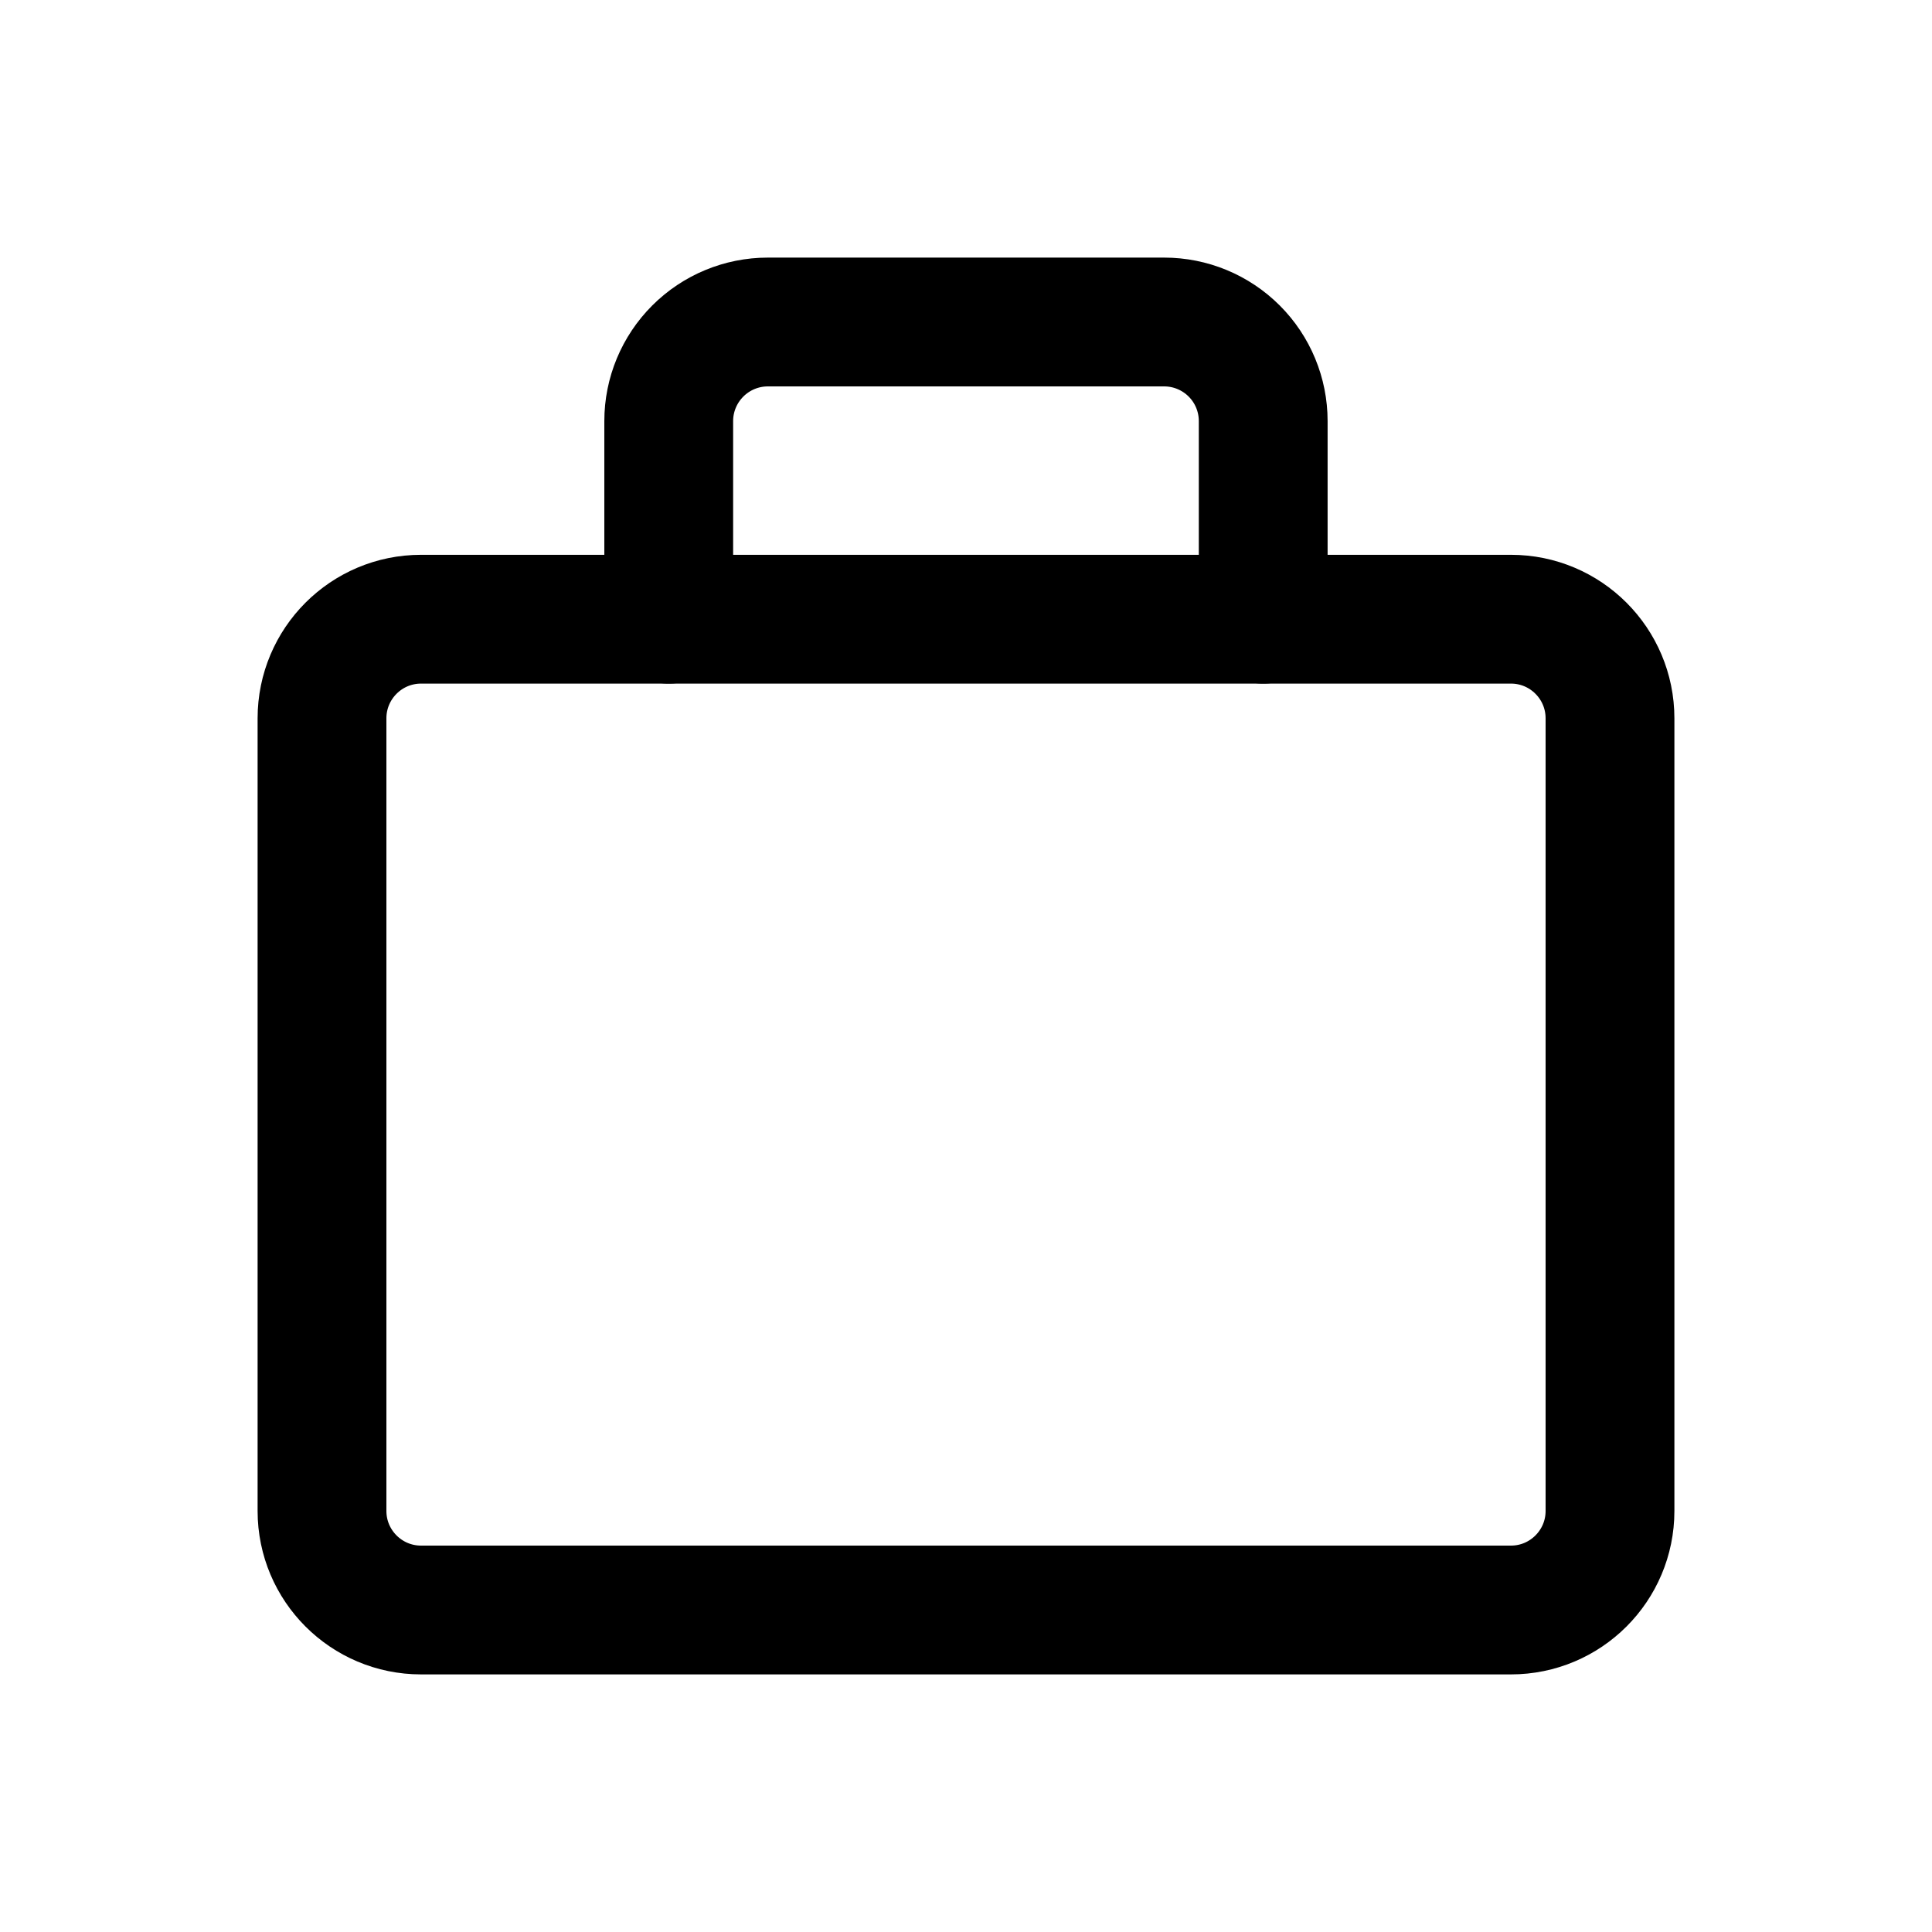
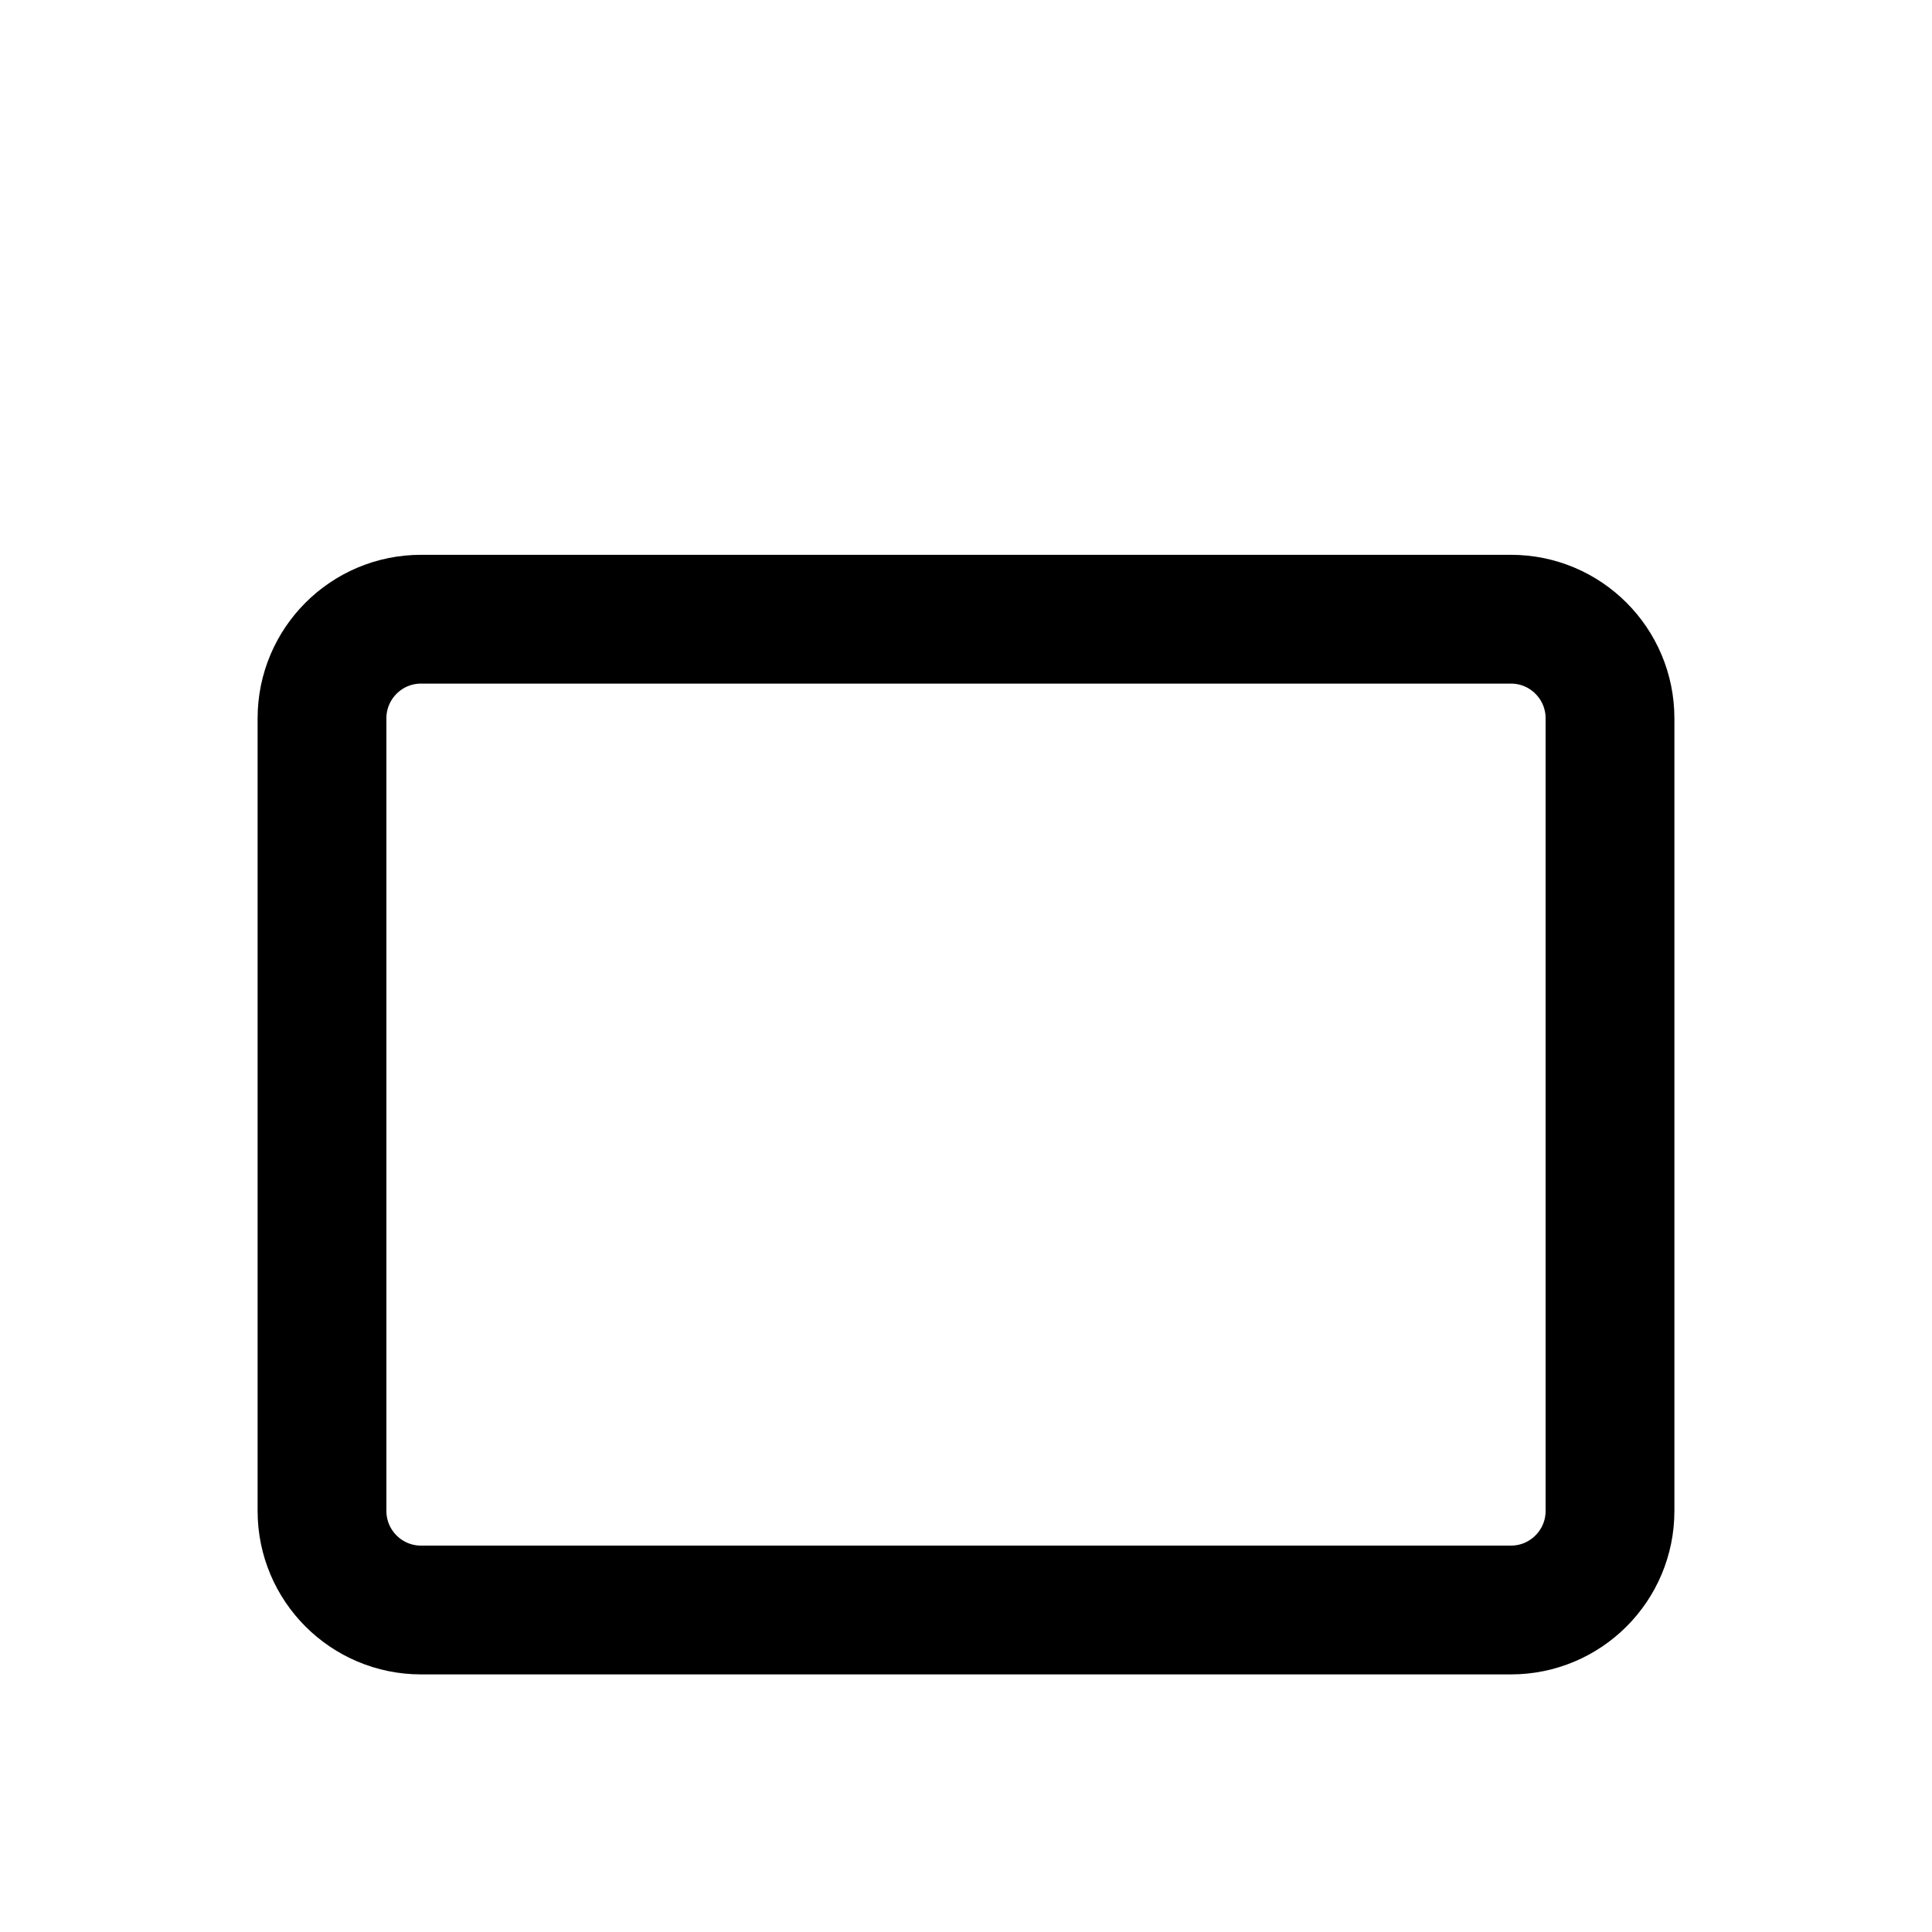
<svg xmlns="http://www.w3.org/2000/svg" width="30" height="30" viewBox="0 0 30 30" fill="none">
  <path d="M23.462 9.615H6.538C5.689 9.615 5 10.304 5 11.154V23.462C5 24.311 5.689 25 6.538 25H23.462C24.311 25 25 24.311 25 23.462V11.154C25 10.304 24.311 9.615 23.462 9.615Z" stroke="black" stroke-width="2" stroke-linecap="round" stroke-linejoin="round" />
-   <path d="M19.615 9.615V6.538C19.615 6.13 19.453 5.739 19.165 5.451C18.876 5.162 18.485 5 18.077 5H11.923C11.515 5 11.124 5.162 10.835 5.451C10.547 5.739 10.384 6.13 10.384 6.538V9.615" stroke="black" stroke-width="2" stroke-linecap="round" stroke-linejoin="round" />
</svg>